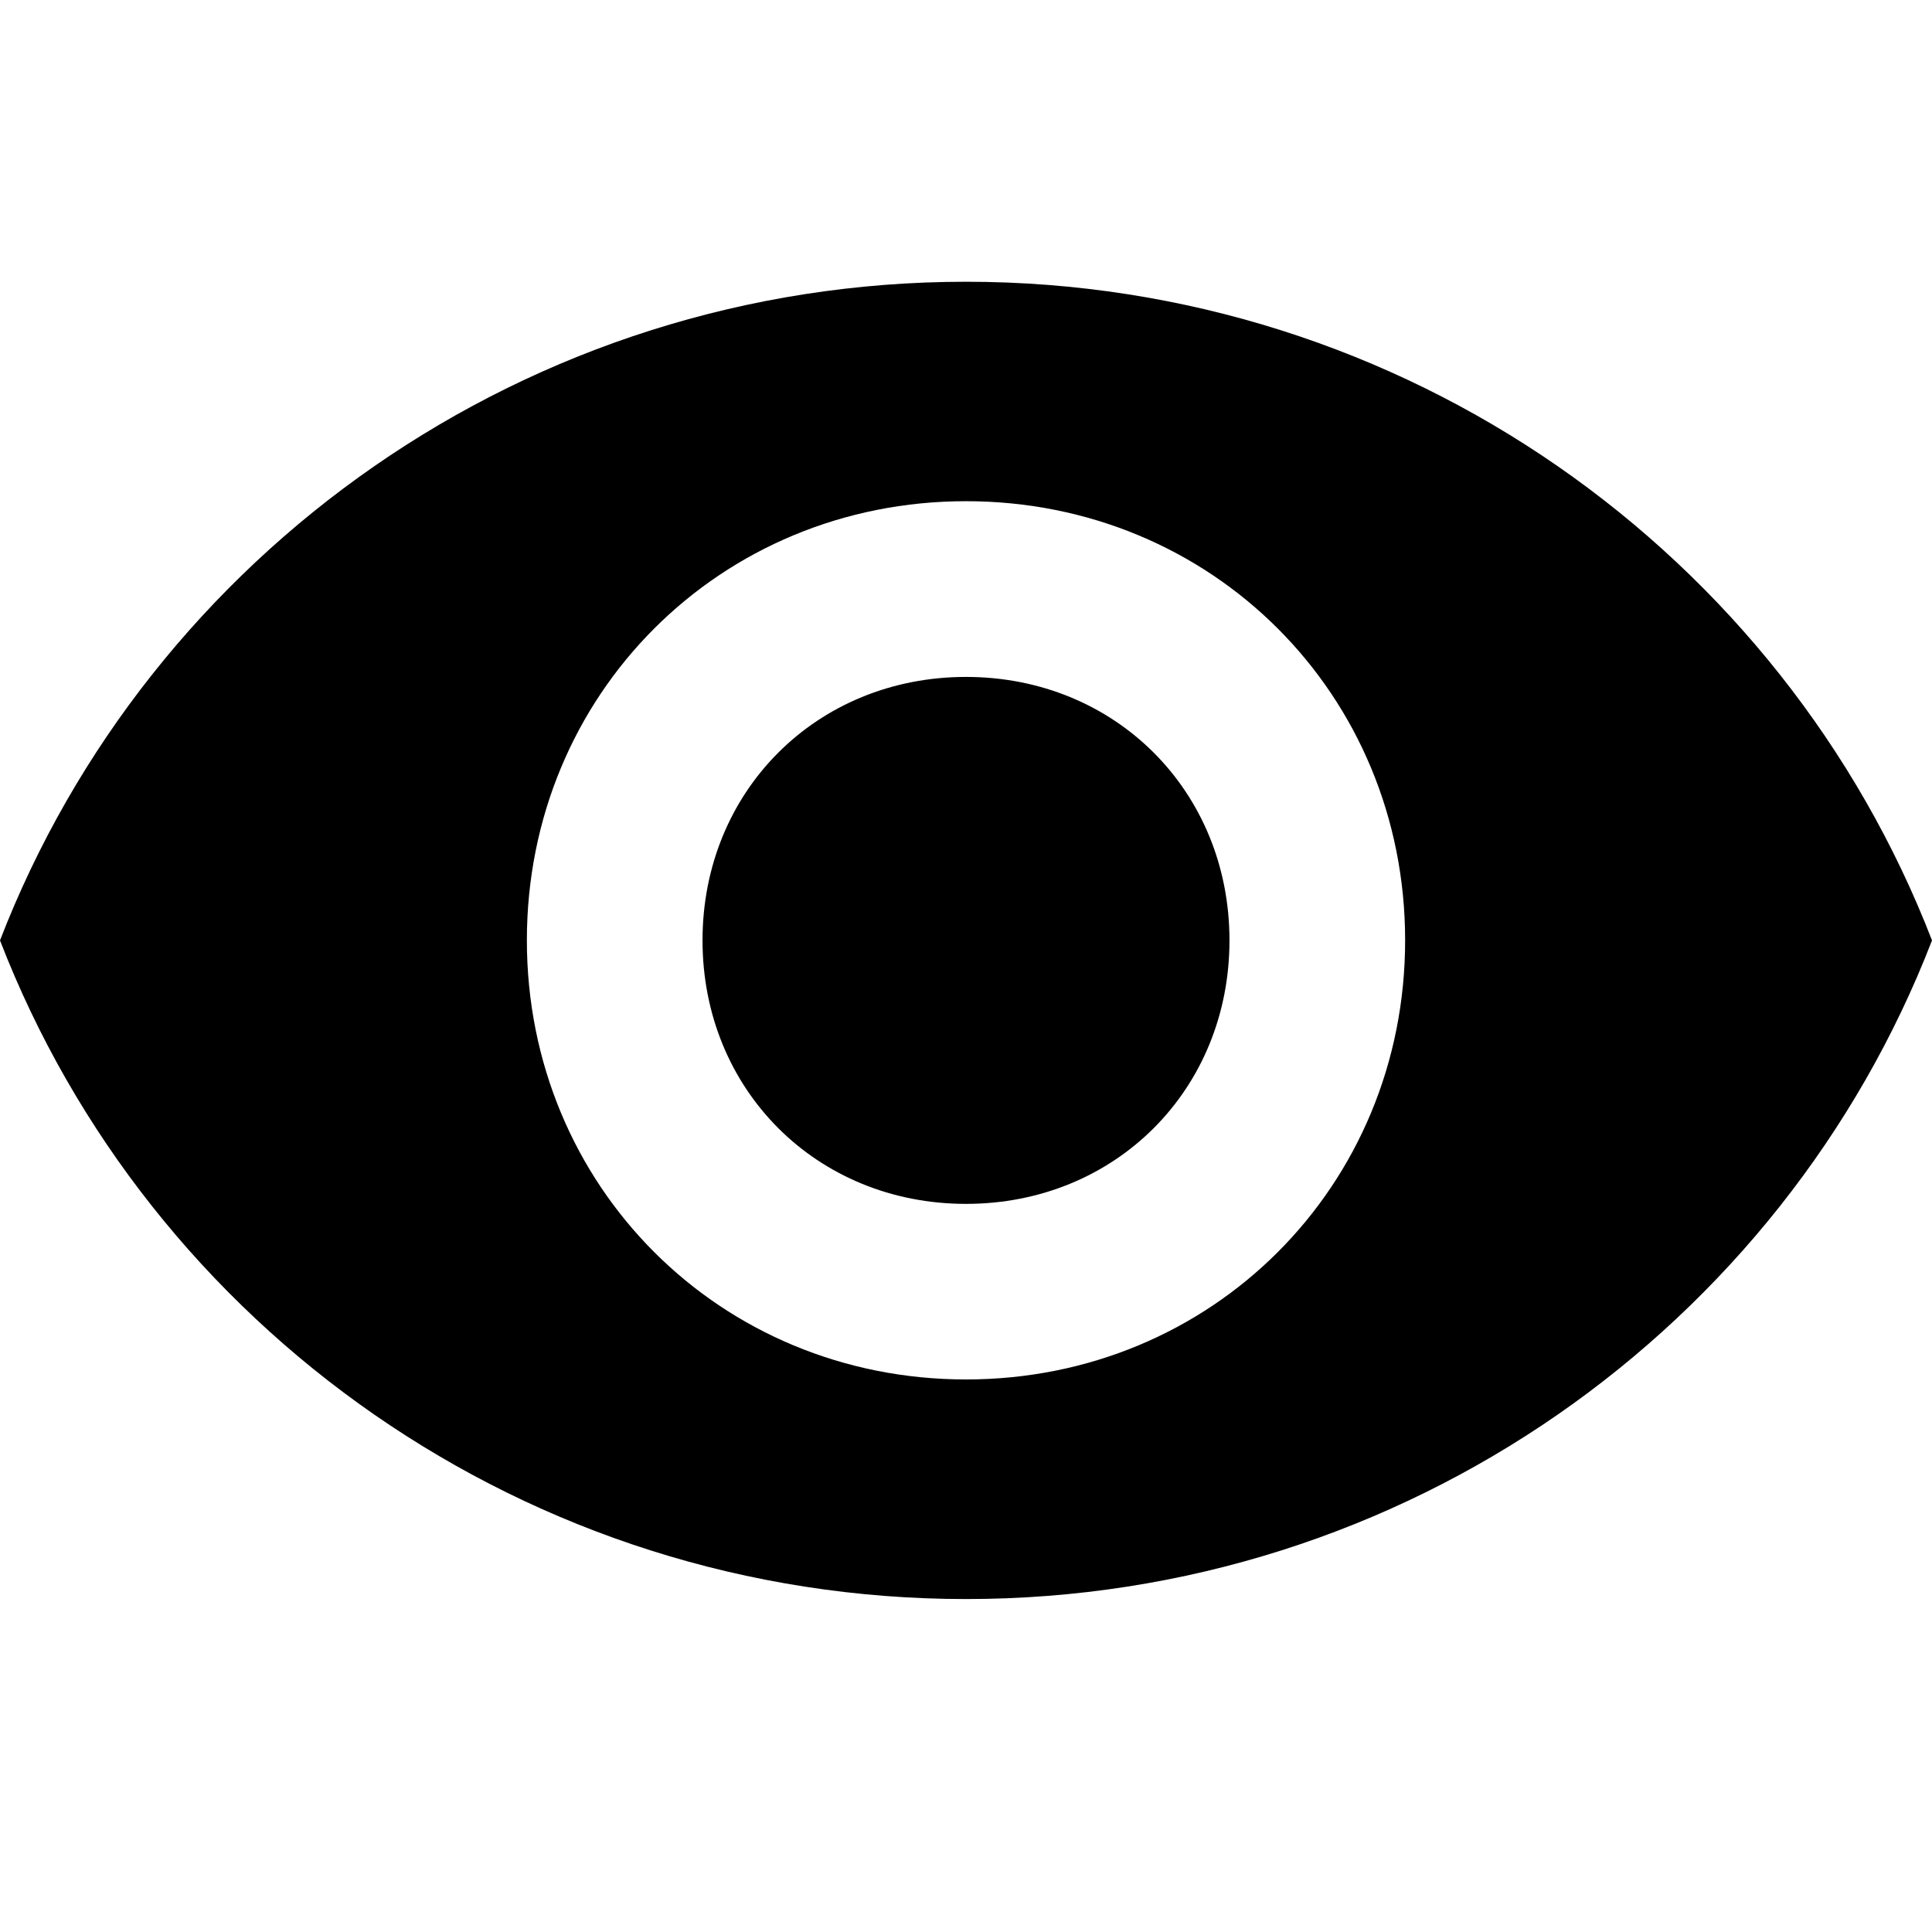
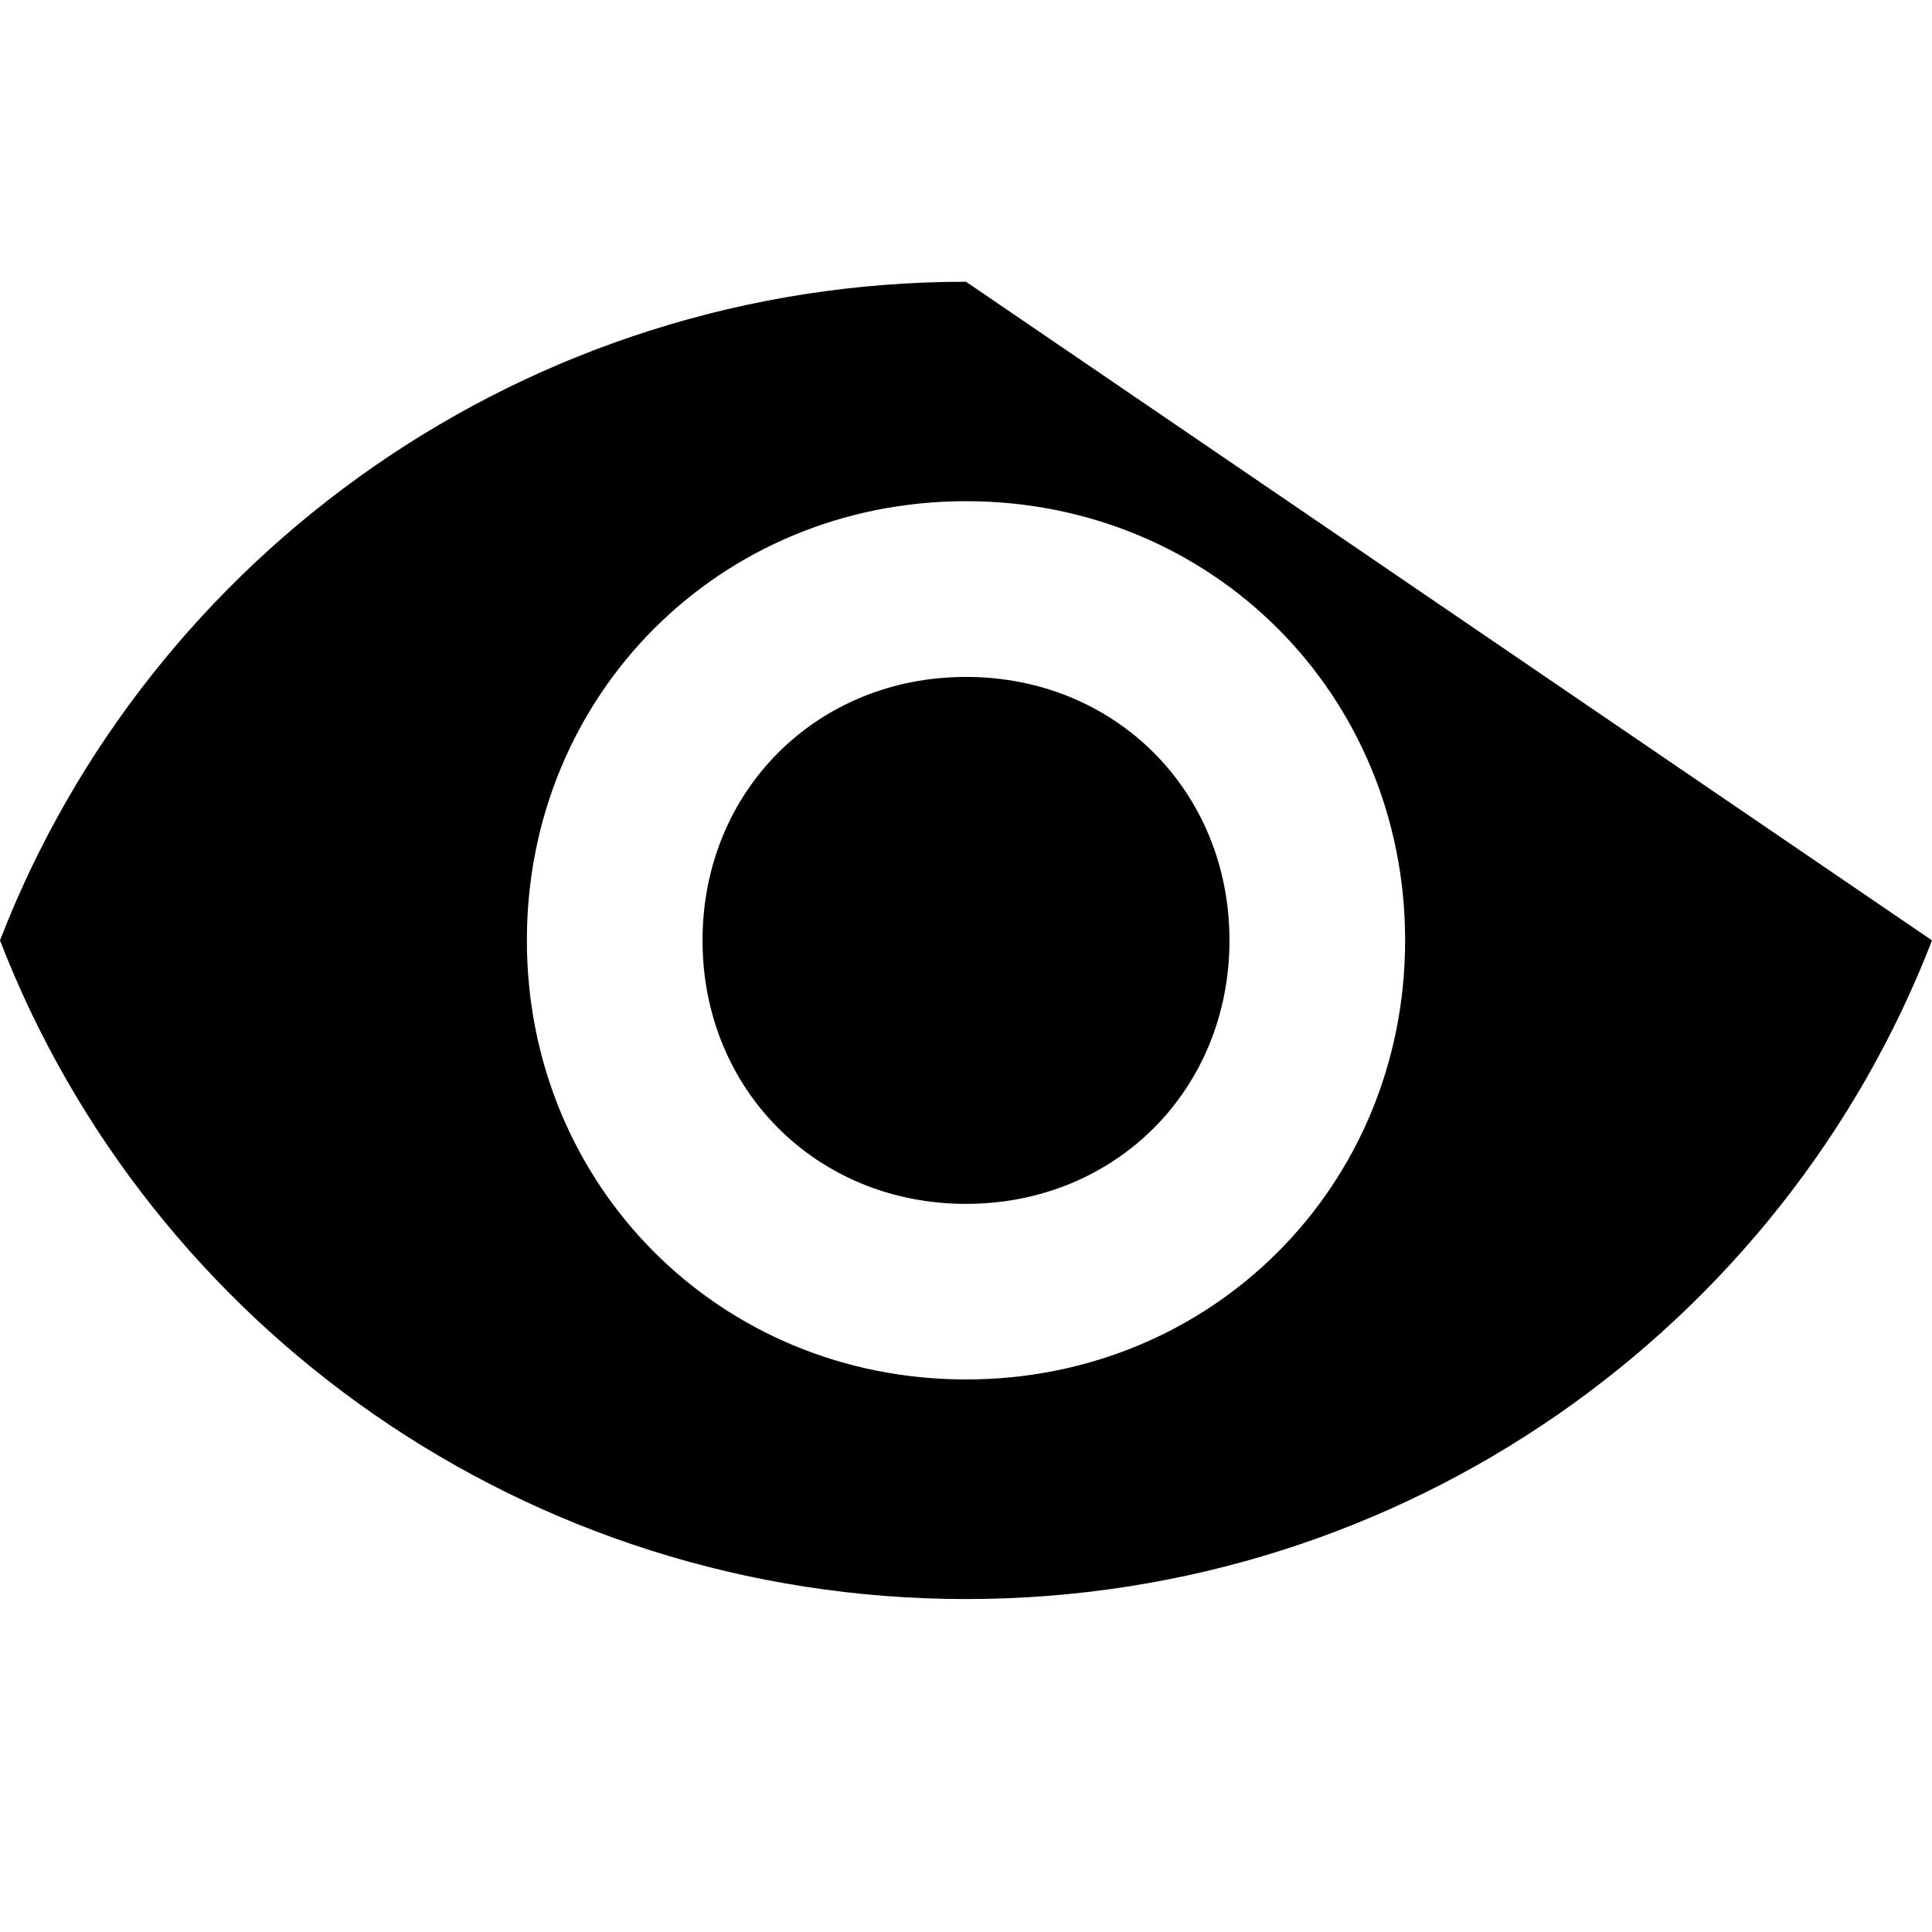
<svg xmlns="http://www.w3.org/2000/svg" viewBox="0 0 24 24">
-   <path d="M12 3.5c-5.455 0-10.145 3.382-12 8.182 1.855 4.8 6.545 8.182 12 8.182s10.145-3.382 12-8.182C22.145 6.882 17.455 3.5 12 3.5zm0 13.636c-3.055 0-5.455-2.4-5.455-5.455S8.945 6.226 12 6.226s5.455 2.4 5.455 5.455-2.4 5.455-5.455 5.455zm0-8.727c-1.855 0-3.273 1.418-3.273 3.273s1.418 3.273 3.273 3.273c1.855 0 3.273-1.418 3.273-3.273S13.855 8.409 12 8.409z" />
+   <path d="M12 3.5c-5.455 0-10.145 3.382-12 8.182 1.855 4.8 6.545 8.182 12 8.182s10.145-3.382 12-8.182zm0 13.636c-3.055 0-5.455-2.4-5.455-5.455S8.945 6.226 12 6.226s5.455 2.4 5.455 5.455-2.4 5.455-5.455 5.455zm0-8.727c-1.855 0-3.273 1.418-3.273 3.273s1.418 3.273 3.273 3.273c1.855 0 3.273-1.418 3.273-3.273S13.855 8.409 12 8.409z" />
</svg>